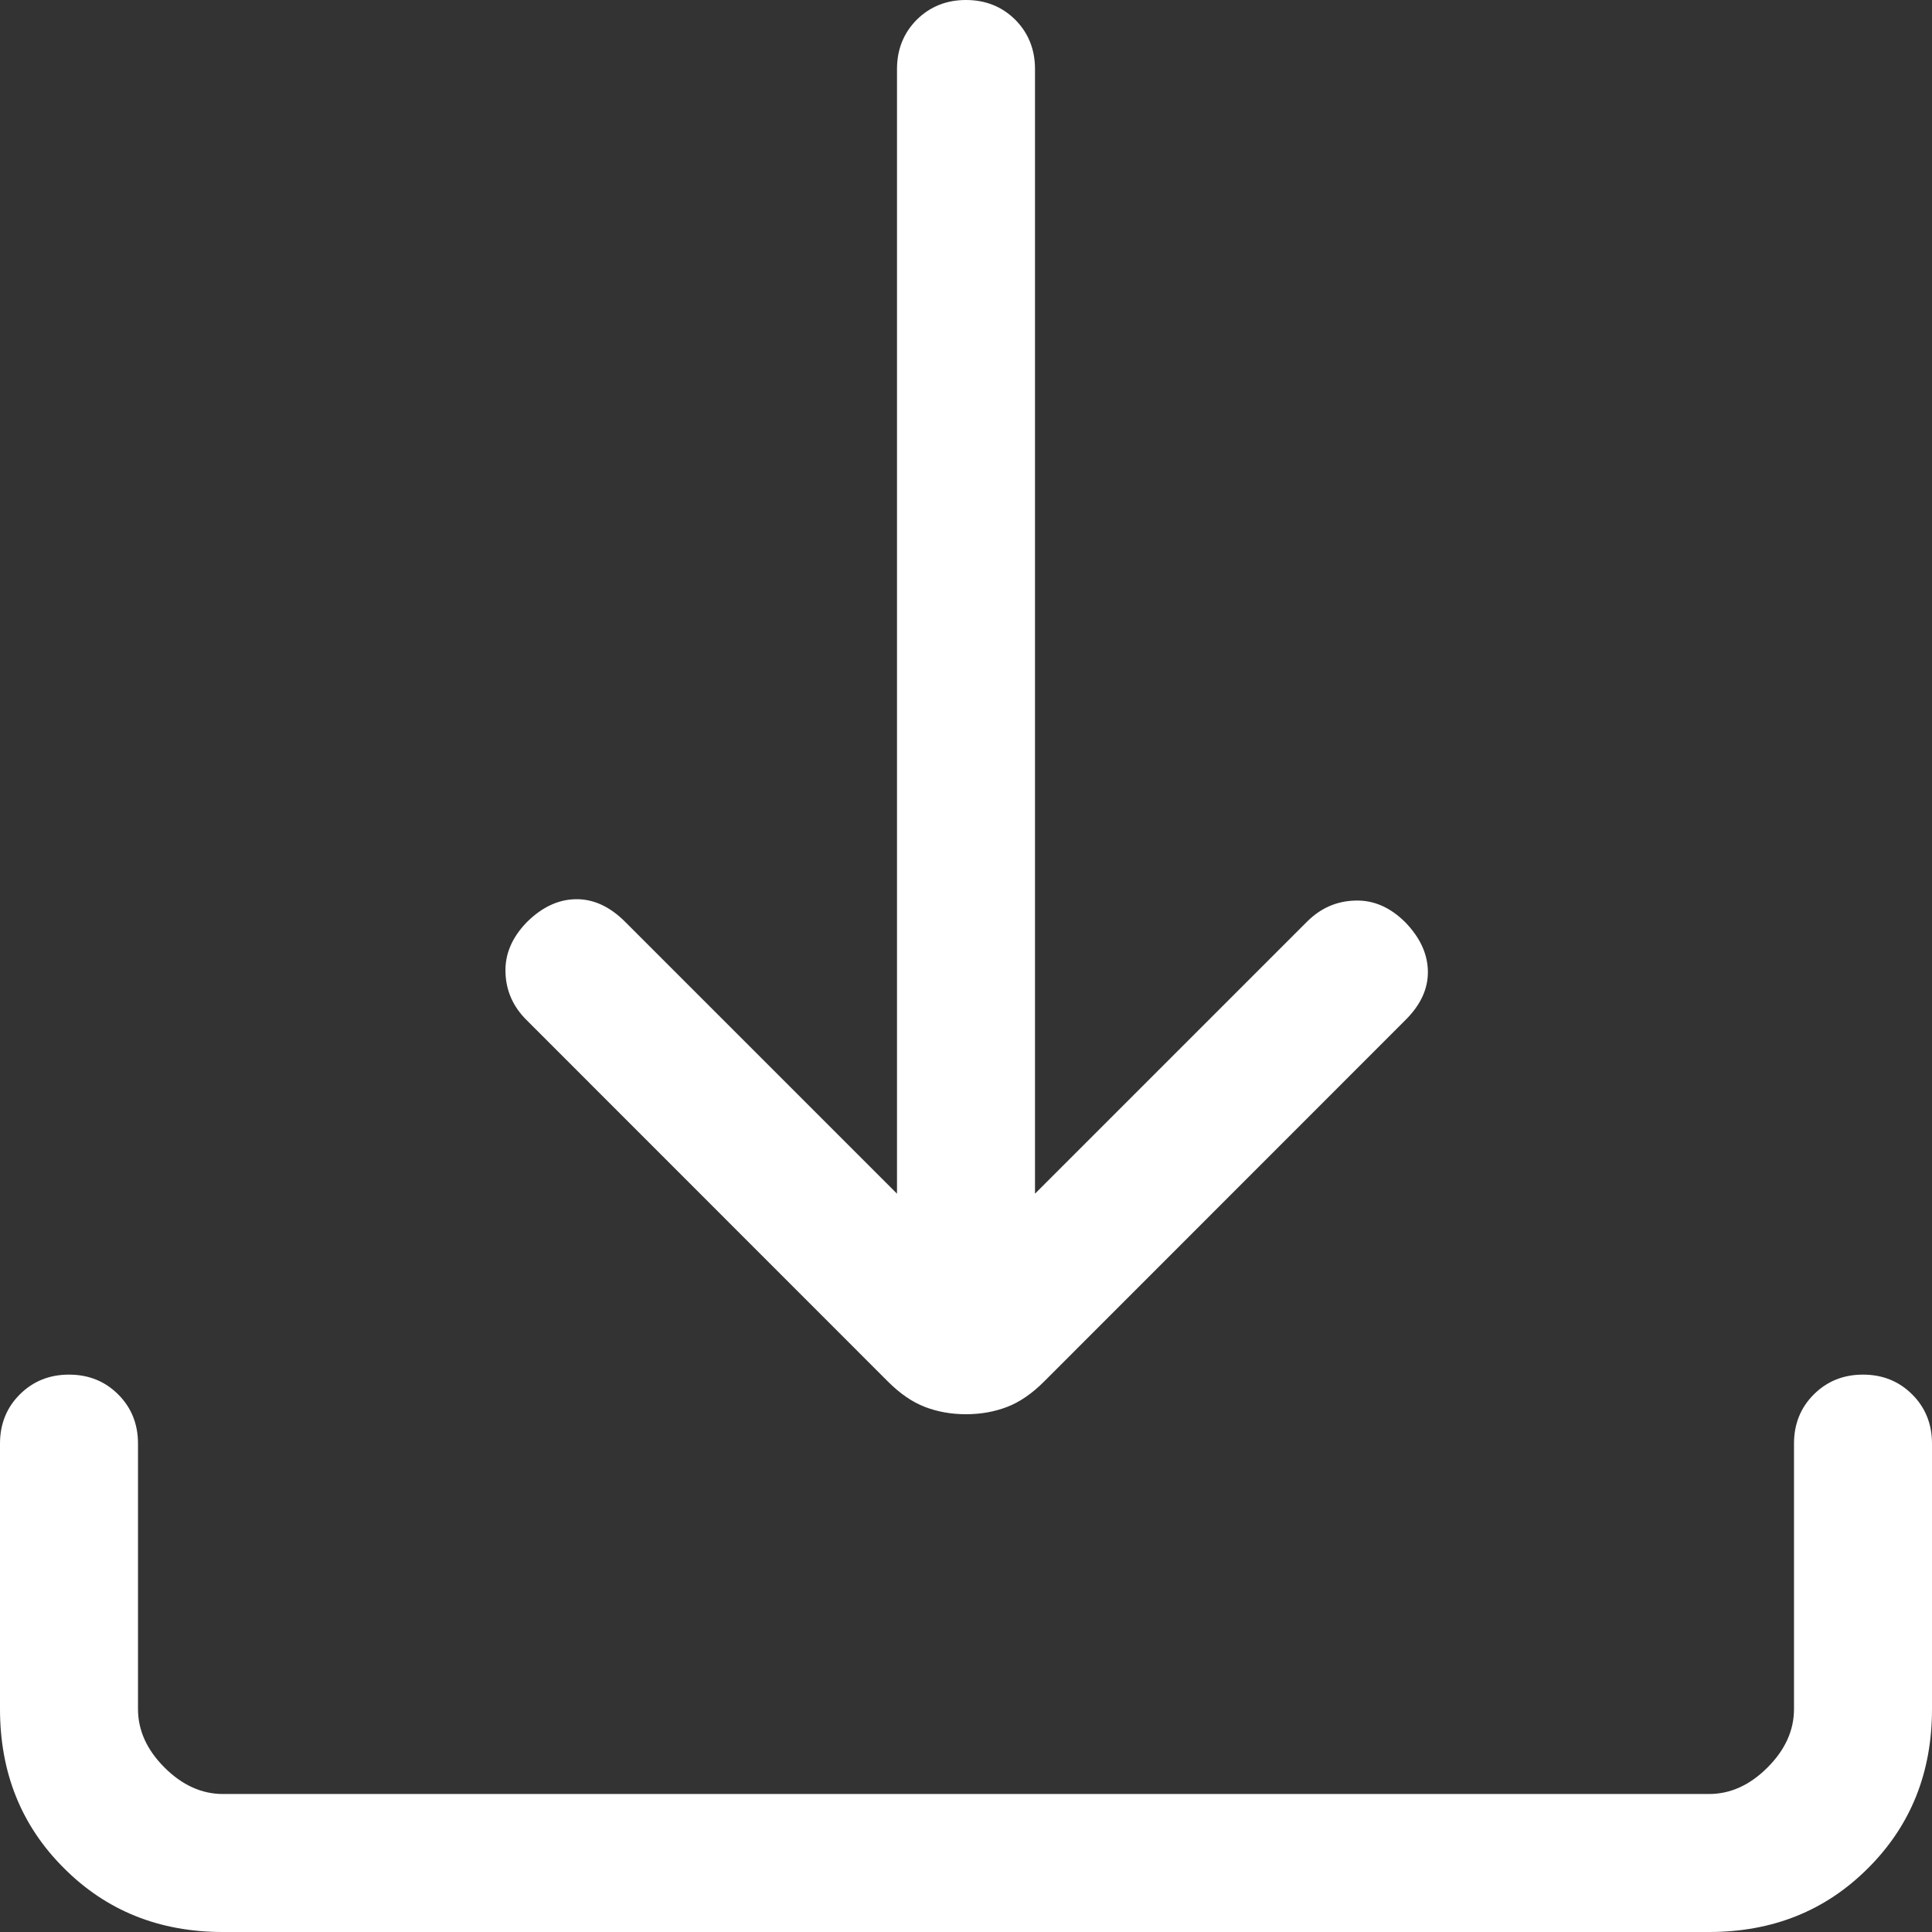
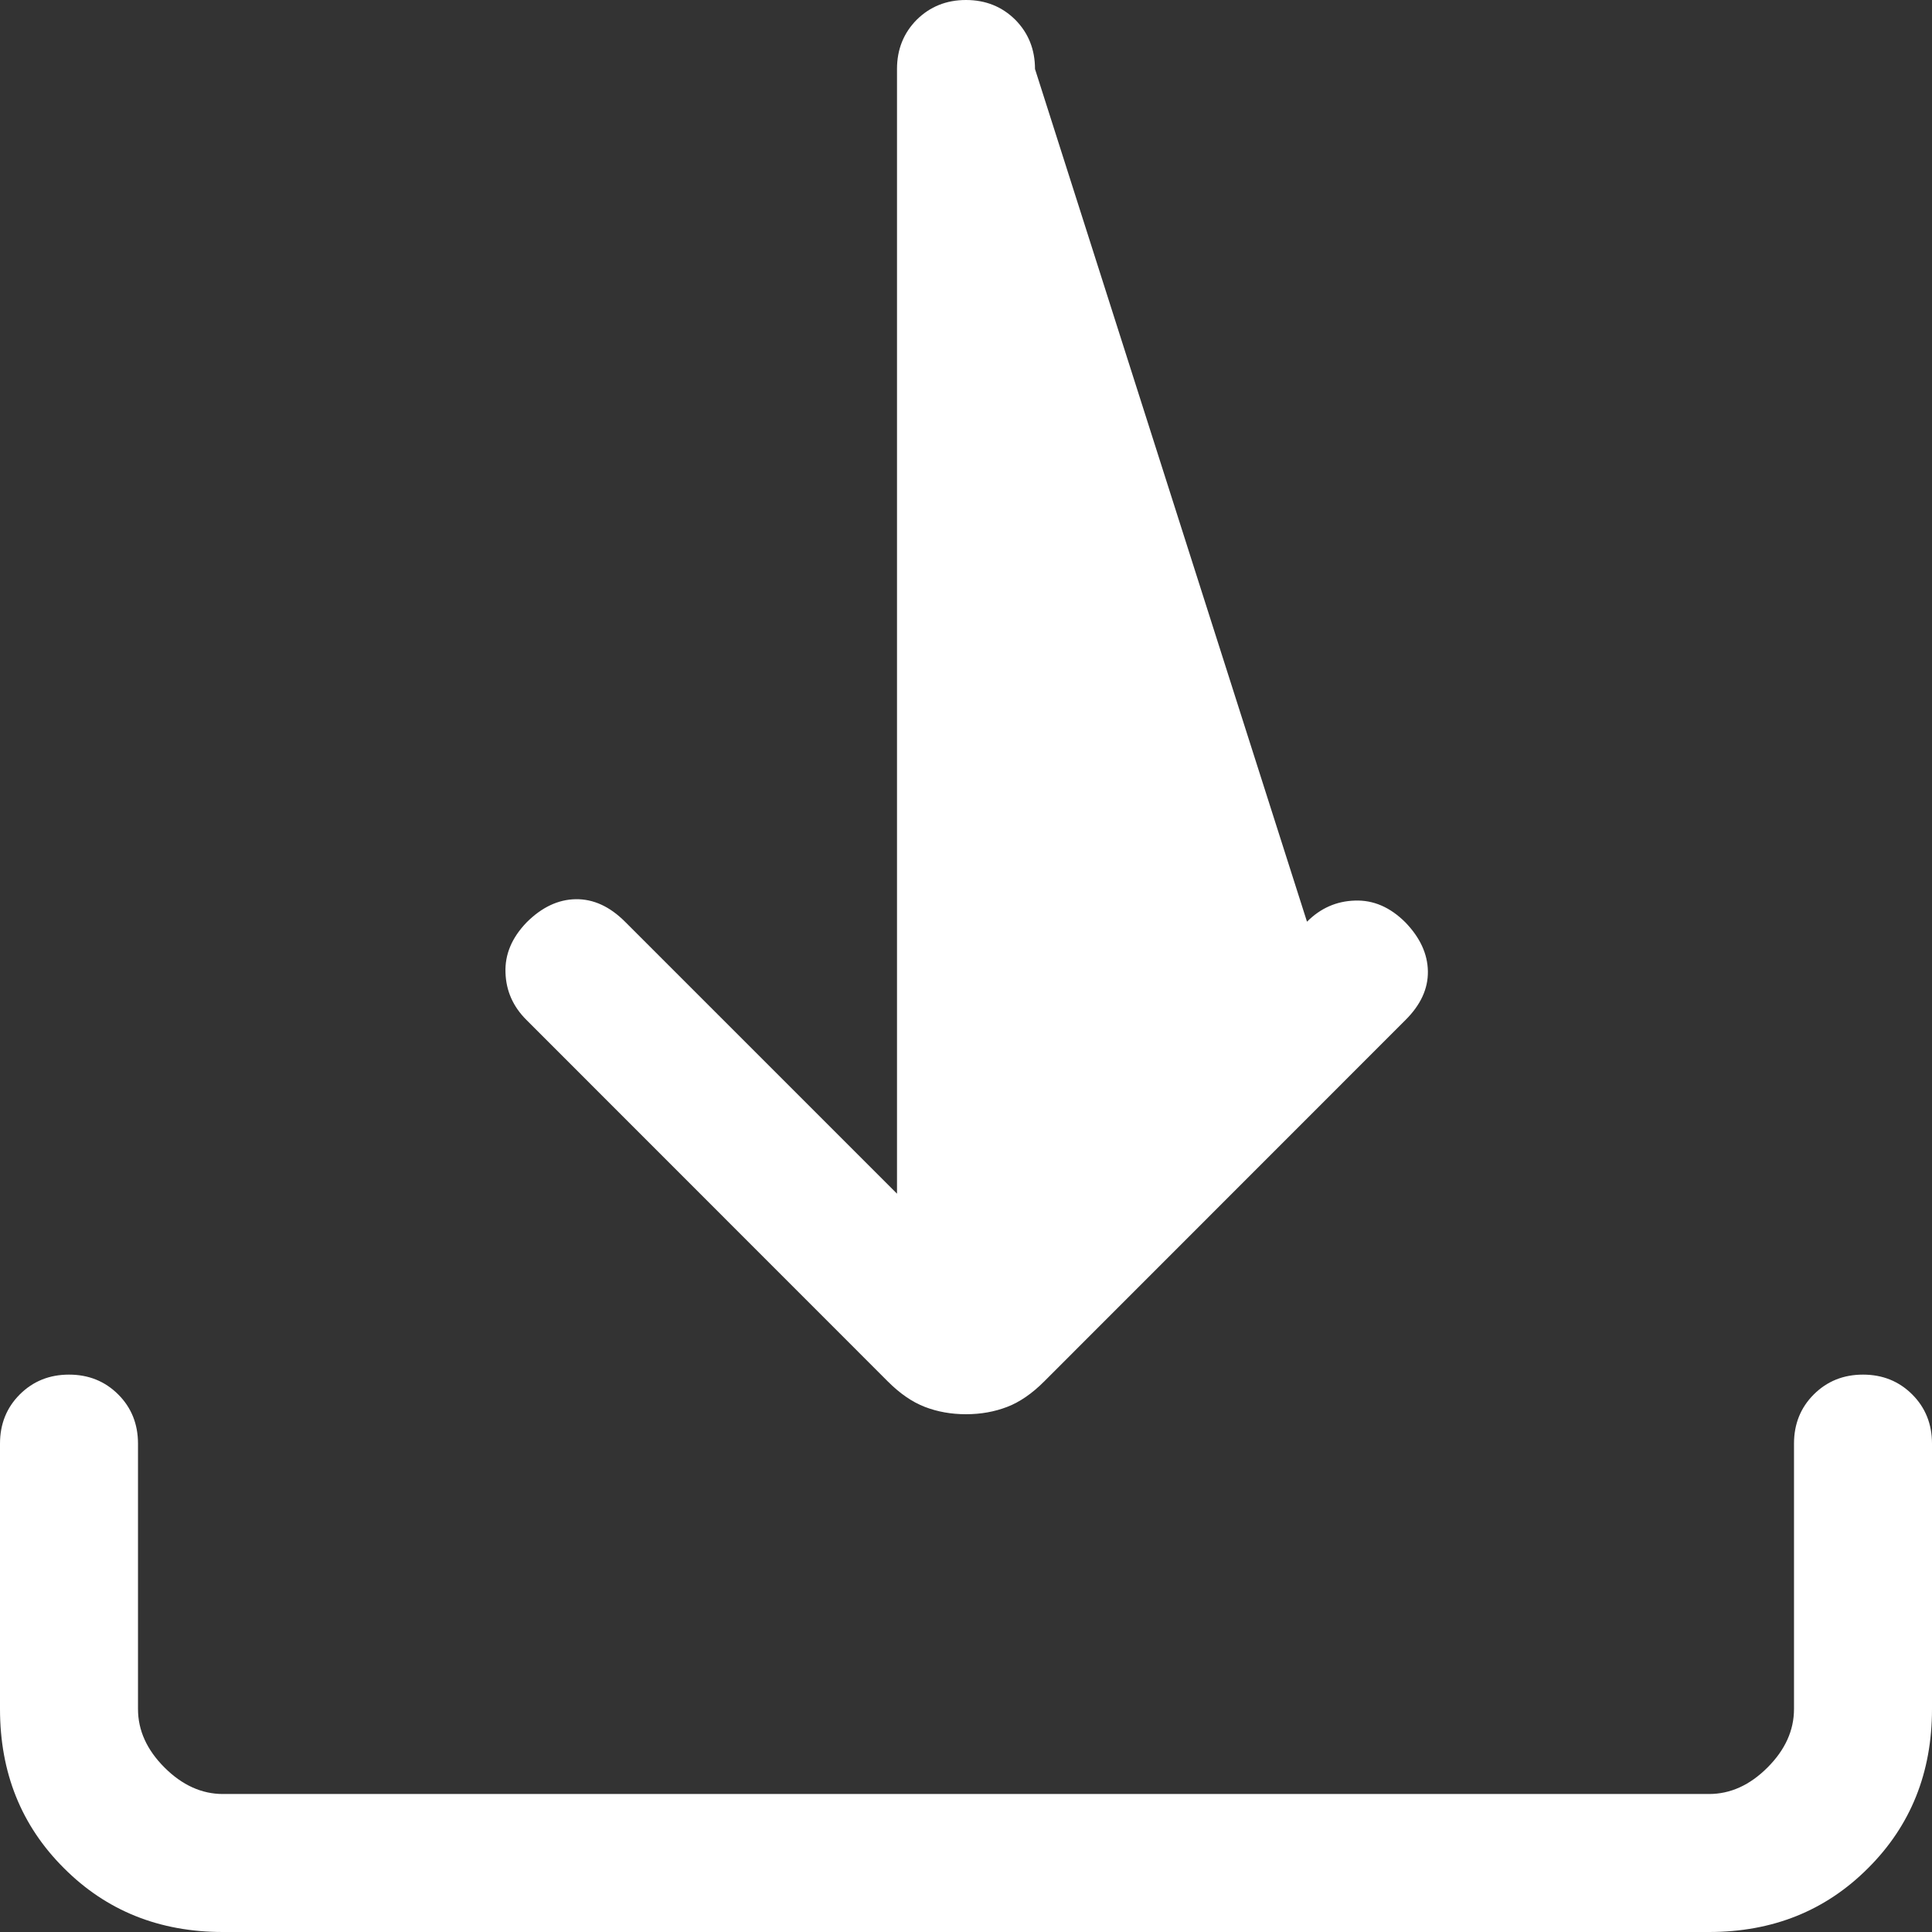
<svg xmlns="http://www.w3.org/2000/svg" width="14" height="14" viewBox="0 0 14 14" fill="none">
  <rect x="0" y="0" width="14" height="14" fill="#333333" stroke="none" />
-   <path d="M7 10.248C6.892 10.248 6.793 10.23 6.702 10.195C6.611 10.16 6.522 10.099 6.434 10.011L3.816 7.392C3.718 7.295 3.667 7.18 3.663 7.048C3.658 6.916 3.709 6.795 3.816 6.684C3.926 6.574 4.045 6.518 4.172 6.516C4.3 6.514 4.419 6.569 4.529 6.679L6.5 8.65V0.5C6.5 0.358 6.548 0.239 6.643 0.143C6.739 0.048 6.858 0 7 0C7.142 0 7.261 0.048 7.357 0.143C7.452 0.239 7.5 0.358 7.5 0.5V8.65L9.471 6.679C9.569 6.581 9.684 6.53 9.818 6.526C9.952 6.521 10.074 6.574 10.184 6.684C10.291 6.795 10.345 6.913 10.347 7.038C10.349 7.164 10.295 7.282 10.184 7.392L7.566 10.011C7.478 10.099 7.389 10.16 7.298 10.195C7.207 10.23 7.108 10.248 7 10.248ZM1.615 14C1.155 14 0.771 13.846 0.463 13.537C0.154 13.229 0 12.845 0 12.384V10.461C0 10.319 0.048 10.2 0.143 10.105C0.239 10.009 0.358 9.961 0.5 9.961C0.642 9.961 0.761 10.009 0.857 10.105C0.952 10.2 1 10.319 1 10.461V12.384C1 12.539 1.064 12.68 1.192 12.808C1.32 12.936 1.462 13 1.615 13H12.384C12.539 13 12.68 12.936 12.808 12.808C12.936 12.68 13 12.539 13 12.384V10.461C13 10.319 13.048 10.2 13.143 10.105C13.239 10.009 13.358 9.961 13.5 9.961C13.642 9.961 13.761 10.009 13.857 10.105C13.952 10.2 14 10.319 14 10.461V12.384C14 12.845 13.846 13.229 13.537 13.537C13.229 13.846 12.845 14 12.384 14H1.615Z" fill="white" />
+   <path d="M7 10.248C6.892 10.248 6.793 10.23 6.702 10.195C6.611 10.16 6.522 10.099 6.434 10.011L3.816 7.392C3.718 7.295 3.667 7.18 3.663 7.048C3.658 6.916 3.709 6.795 3.816 6.684C3.926 6.574 4.045 6.518 4.172 6.516C4.3 6.514 4.419 6.569 4.529 6.679L6.5 8.65V0.5C6.5 0.358 6.548 0.239 6.643 0.143C6.739 0.048 6.858 0 7 0C7.142 0 7.261 0.048 7.357 0.143C7.452 0.239 7.5 0.358 7.5 0.5L9.471 6.679C9.569 6.581 9.684 6.53 9.818 6.526C9.952 6.521 10.074 6.574 10.184 6.684C10.291 6.795 10.345 6.913 10.347 7.038C10.349 7.164 10.295 7.282 10.184 7.392L7.566 10.011C7.478 10.099 7.389 10.16 7.298 10.195C7.207 10.23 7.108 10.248 7 10.248ZM1.615 14C1.155 14 0.771 13.846 0.463 13.537C0.154 13.229 0 12.845 0 12.384V10.461C0 10.319 0.048 10.2 0.143 10.105C0.239 10.009 0.358 9.961 0.5 9.961C0.642 9.961 0.761 10.009 0.857 10.105C0.952 10.2 1 10.319 1 10.461V12.384C1 12.539 1.064 12.68 1.192 12.808C1.32 12.936 1.462 13 1.615 13H12.384C12.539 13 12.68 12.936 12.808 12.808C12.936 12.68 13 12.539 13 12.384V10.461C13 10.319 13.048 10.2 13.143 10.105C13.239 10.009 13.358 9.961 13.5 9.961C13.642 9.961 13.761 10.009 13.857 10.105C13.952 10.2 14 10.319 14 10.461V12.384C14 12.845 13.846 13.229 13.537 13.537C13.229 13.846 12.845 14 12.384 14H1.615Z" fill="white" />
</svg>